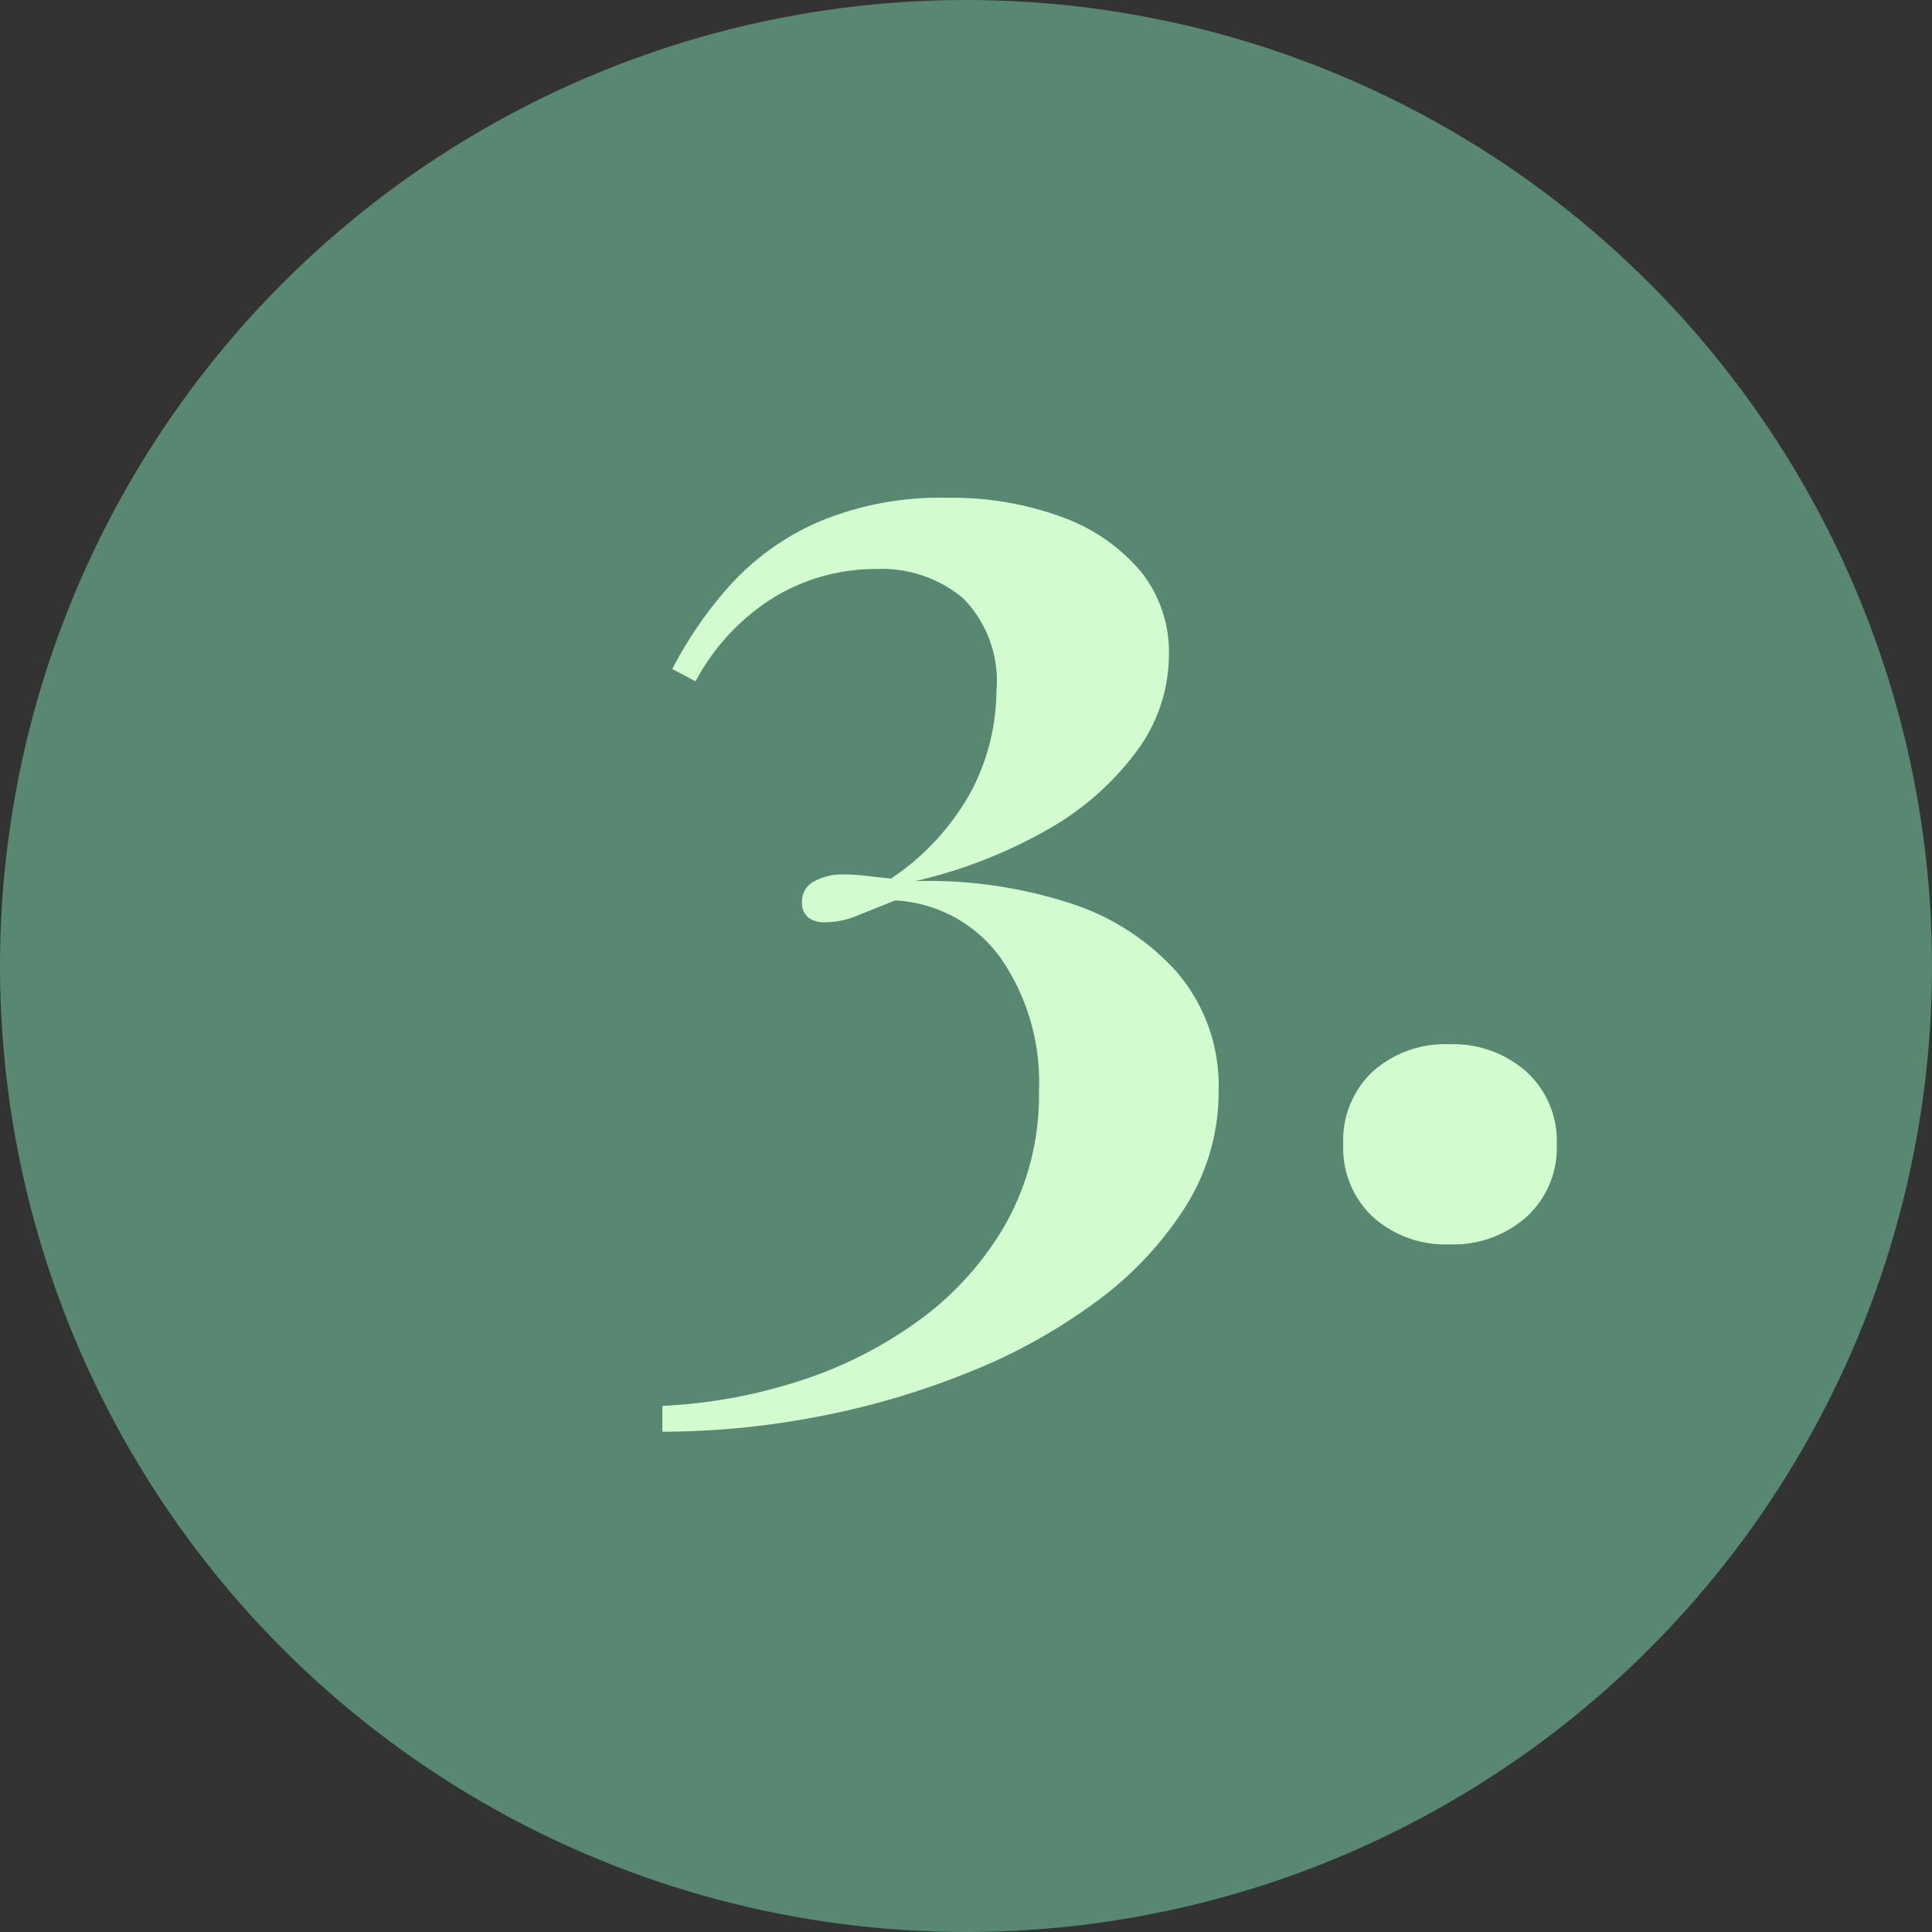
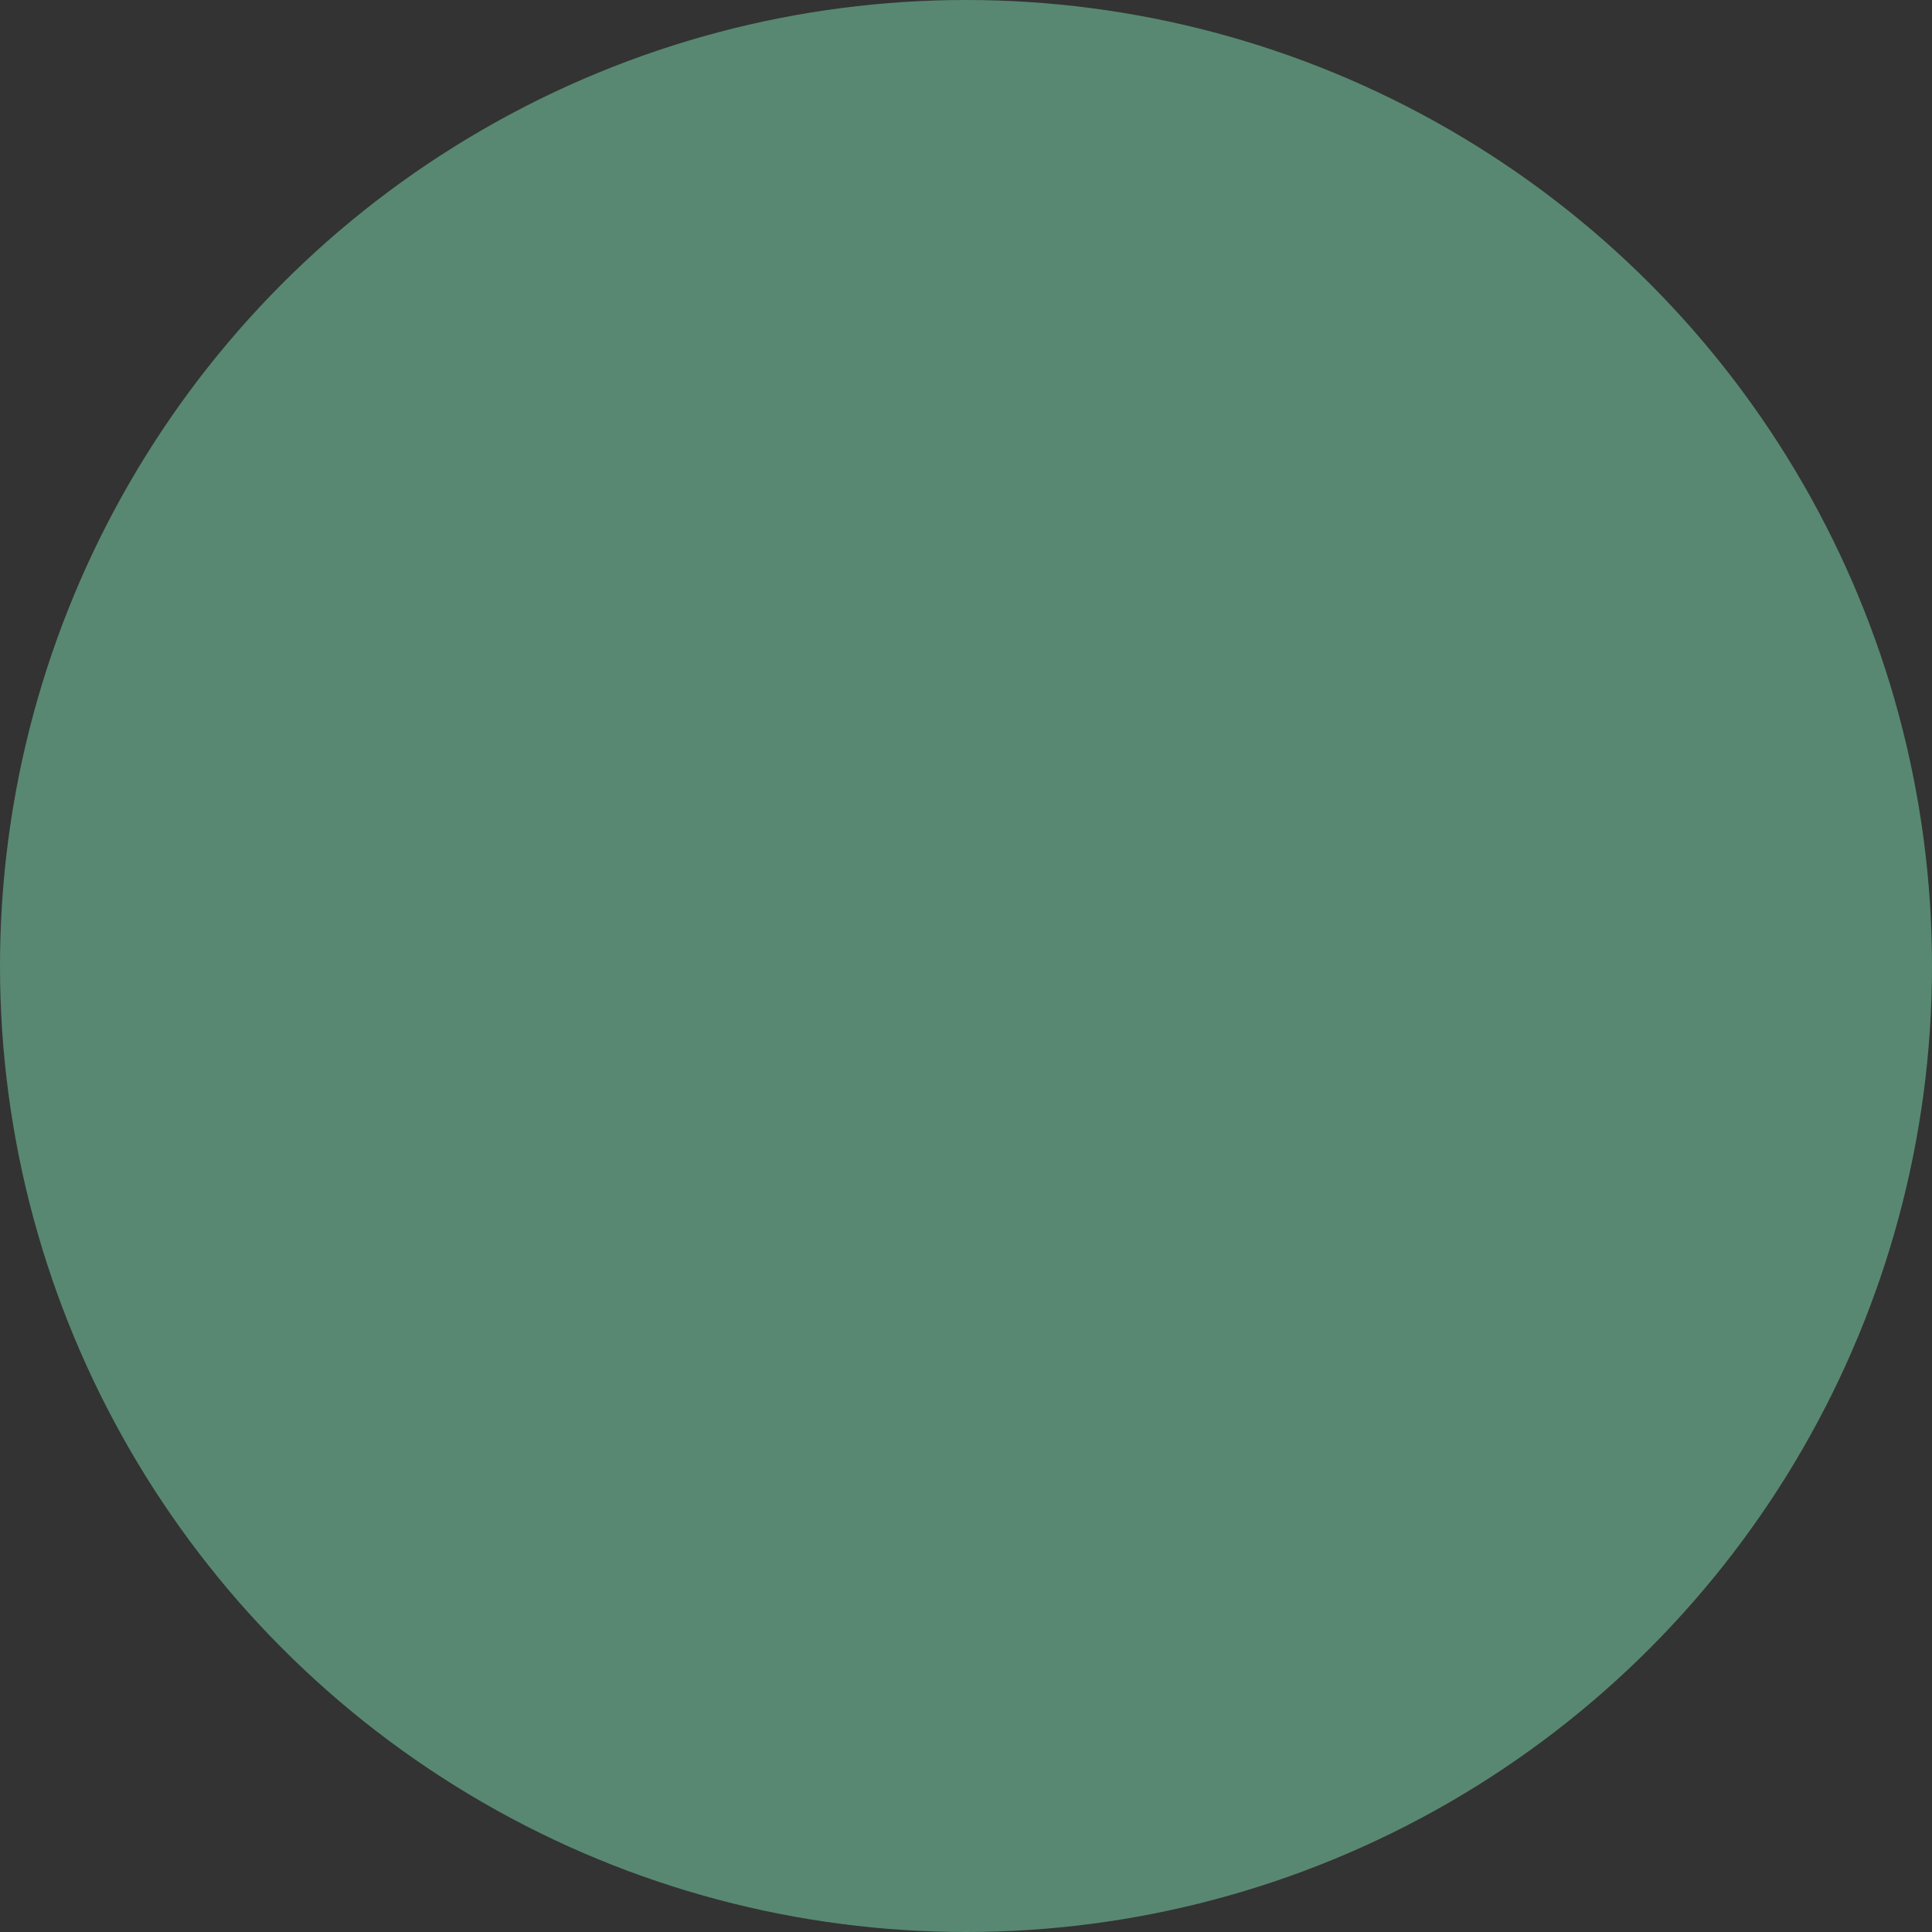
<svg xmlns="http://www.w3.org/2000/svg" width="35" height="35" viewBox="0 0 35 35">
  <rect x="0" y="0" width="35" height="35" fill="#333333" stroke="none" />
  <g id="Group_117" data-name="Group 117" transform="translate(-392 -1978)">
    <circle id="Ellipse_4" data-name="Ellipse 4" cx="17.5" cy="17.5" r="17.5" transform="translate(392 1978)" fill="#588872" />
-     <path id="Path_15" data-name="Path 15" d="M-11.715-26.55a5.756,5.756,0,0,1,2.072.347,3.357,3.357,0,0,1,1.427.98A2.323,2.323,0,0,1-7.7-23.7a2.937,2.937,0,0,1-.6,1.762,5.165,5.165,0,0,1-1.625,1.414,8.841,8.841,0,0,1-2.369.918,8.312,8.312,0,0,1,2.754.385,4.381,4.381,0,0,1,1.985,1.265A3.153,3.153,0,0,1-6.8-15.807a3.886,3.886,0,0,1-.6,2.1A6.367,6.367,0,0,1-9-12a10.219,10.219,0,0,1-2.32,1.29,14.543,14.543,0,0,1-2.741.806,14.962,14.962,0,0,1-2.816.273V-10.1a9.4,9.4,0,0,0,2.394-.422,7.647,7.647,0,0,0,2.208-1.092,5.6,5.6,0,0,0,1.613-1.774,4.756,4.756,0,0,0,.608-2.419,3.951,3.951,0,0,0-.695-2.407,2.515,2.515,0,0,0-1.91-1.042l-.682.273a1.574,1.574,0,0,1-.583.124.494.494,0,0,1-.31-.087.339.339,0,0,1-.112-.285.4.4,0,0,1,.223-.372,1.055,1.055,0,0,1,.521-.124,3.5,3.5,0,0,1,.409.025q.211.025.459.05a4.5,4.5,0,0,0,1.476-1.625,3.978,3.978,0,0,0,.434-1.774,2.14,2.14,0,0,0-.6-1.675A2.291,2.291,0,0,0-13-25.26a3.555,3.555,0,0,0-1.848.509,3.988,3.988,0,0,0-1.427,1.526l-.422-.223a7.288,7.288,0,0,1,1.054-1.526,4.684,4.684,0,0,1,1.6-1.141A5.672,5.672,0,0,1-11.715-26.55Zm9.105,9.9a1.986,1.986,0,0,1,1.389.5A1.691,1.691,0,0,1-.674-14.84a1.691,1.691,0,0,1-.546,1.315,1.986,1.986,0,0,1-1.389.5,1.976,1.976,0,0,1-1.4-.5,1.711,1.711,0,0,1-.533-1.315,1.711,1.711,0,0,1,.533-1.315A1.976,1.976,0,0,1-2.609-16.651Z" transform="translate(420.876 2013.568)" fill="#D2FBD0" />
  </g>
</svg>